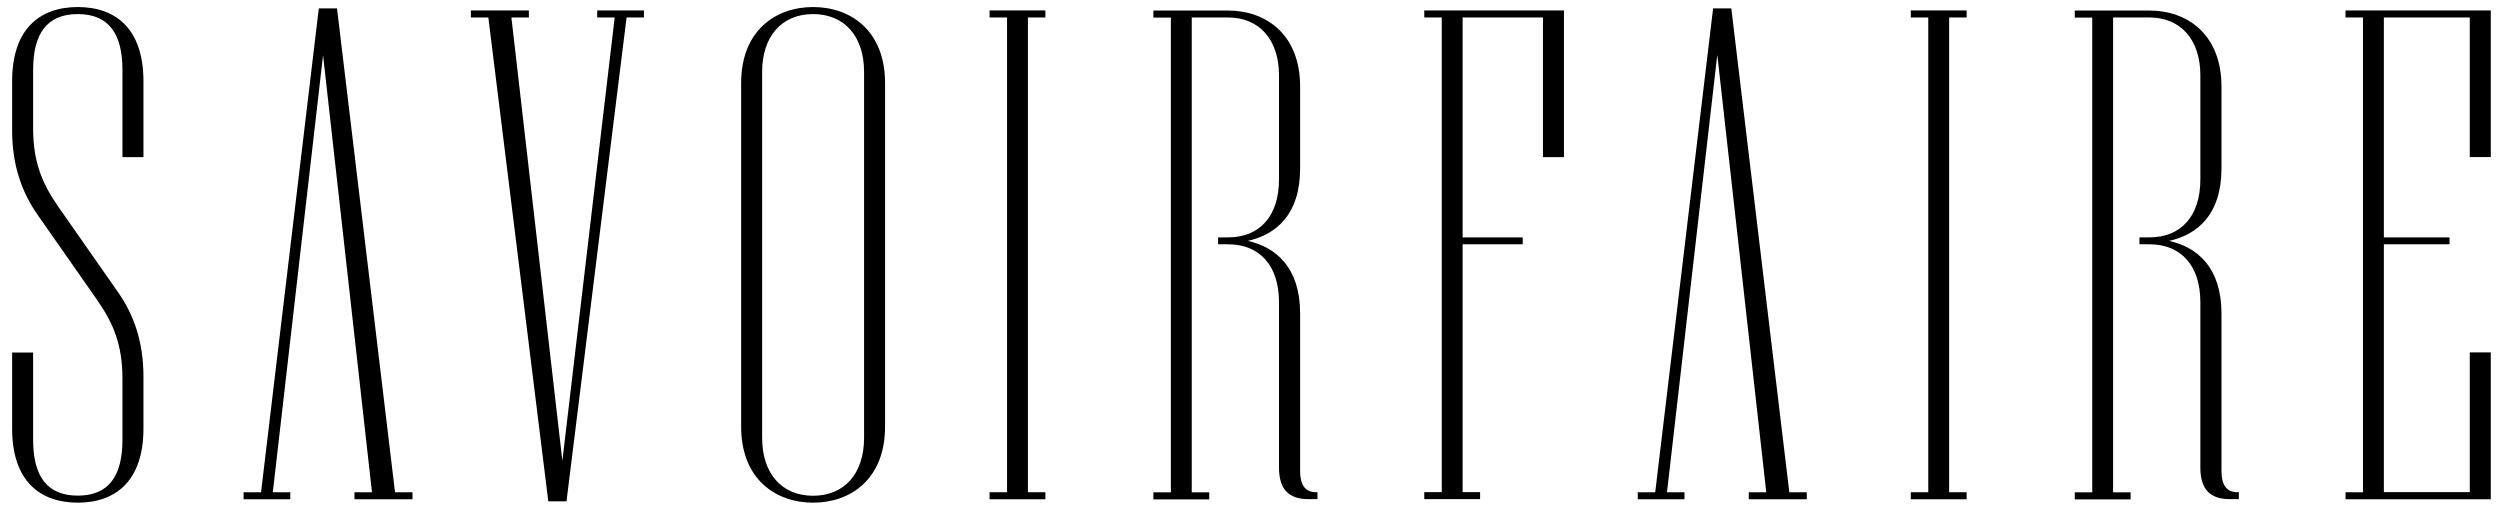
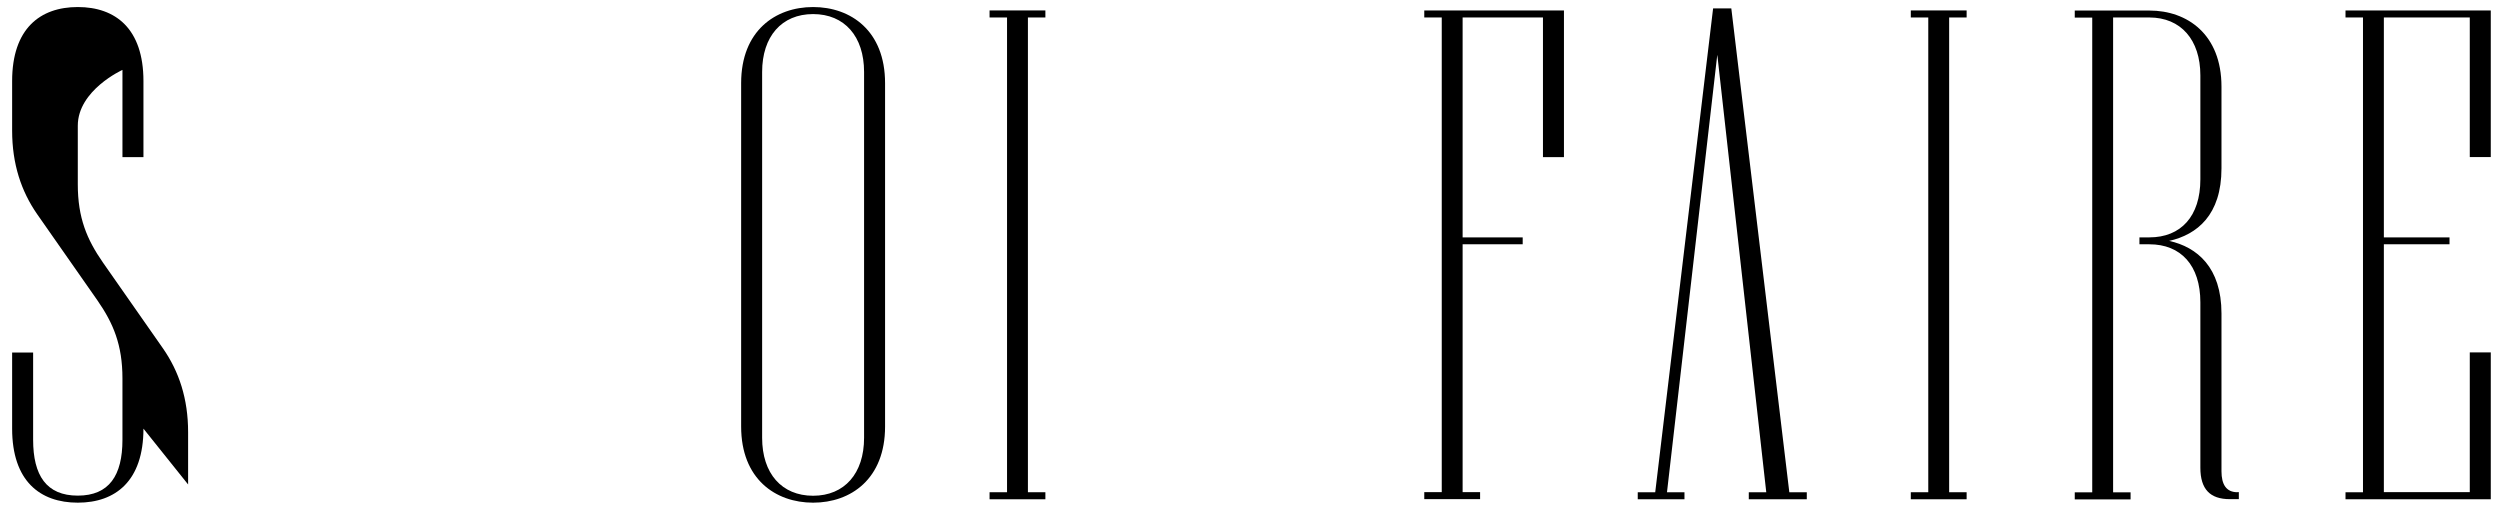
<svg xmlns="http://www.w3.org/2000/svg" id="_レイヤー_1" data-name="レイヤー 1" viewBox="0 0 206 42">
-   <path d="M11.82,35.32c0,4.31-2.3,6.1-5.41,6.1s-5.41-1.78-5.41-6.1v-6.27h1.73v7.19c0,2.93,1.09,4.6,3.68,4.6s3.68-1.67,3.68-4.6v-5.06c0-2.76-.75-4.54-2.07-6.44l-4.95-7.08c-1.32-1.9-2.07-4.14-2.07-6.9v-4.08C1,2.36,3.3.58,6.41.58s5.41,1.78,5.41,6.1v6.27h-1.73v-7.19c0-2.93-1.09-4.6-3.68-4.6s-3.68,1.67-3.68,4.6v4.83c0,2.76.75,4.54,2.07,6.44l4.95,7.08c1.32,1.9,2.07,4.14,2.07,6.9v4.31Z" />
-   <path d="M26.62,4.55l-4.14,36.01h1.44v.58h-3.85v-.58h1.44L26.27.69h1.5l4.78,39.87h1.44v.58h-4.78v-.58h1.44L26.62,4.55Z" />
+   <path d="M11.82,35.32c0,4.31-2.3,6.1-5.41,6.1s-5.41-1.78-5.41-6.1v-6.27h1.73v7.19c0,2.93,1.09,4.6,3.68,4.6s3.68-1.67,3.68-4.6v-5.06c0-2.76-.75-4.54-2.07-6.44l-4.95-7.08c-1.32-1.9-2.07-4.14-2.07-6.9v-4.08C1,2.36,3.3.58,6.41.58s5.41,1.78,5.41,6.1v6.27h-1.73v-7.19s-3.68,1.67-3.68,4.6v4.83c0,2.76.75,4.54,2.07,6.44l4.95,7.08c1.32,1.9,2.07,4.14,2.07,6.9v4.31Z" />
  <path d="M141.5,4.55l-4.14,36.01h1.44v.58h-3.85v-.58h1.44L141.16.69h1.5l4.78,39.87h1.44v.58h-4.78v-.58h1.44l-4.03-36.01Z" />
-   <path d="M53.07,1.44h-1.44l-4.95,39.87h-1.5L40.24,1.44h-1.44v-.58h4.78v.58h-1.44l4.2,36.53L50.65,1.44h-1.44v-.58h3.85v.58Z" />
  <path d="M72.93,35.15c0,4.31-2.82,6.27-5.93,6.27s-5.93-1.96-5.93-6.27V6.85c0-4.31,2.82-6.27,5.93-6.27s5.93,1.96,5.93,6.27v28.3ZM71.2,36.07V5.93c0-2.93-1.61-4.77-4.2-4.77s-4.2,1.84-4.2,4.77v30.15c0,2.93,1.61,4.77,4.2,4.77s4.2-1.84,4.2-4.77Z" />
  <path d="M86.14,41.14h-4.6v-.58h1.44V1.44h-1.44v-.58h4.6v.58h-1.44v39.12h1.44v.58Z" />
  <path d="M128.87,12.95h-1.73V1.44h-6.62v18.12h4.95v.57h-4.95v20.42h1.44v.58h-4.6v-.58h1.44V1.44h-1.44v-.58h11.51v12.08Z" />
  <path d="M162.05,41.14h-4.6v-.58h1.44V1.44h-1.44v-.58h4.6v.58h-1.44v39.12h1.44v.58Z" />
  <path d="M205.24,41.14h-11.97v-.58h1.44V1.44h-1.44v-.58h11.97v12.08h-1.73V1.44h-7.08v18.12h5.41v.57h-5.41v20.42h7.08v-11.51h1.73v12.08Z" />
-   <path d="M108.45,40.56c-.92,0-1.32-.63-1.32-1.73v-13c0-3.8-2.01-5.47-4.31-5.98,2.3-.52,4.31-2.13,4.31-5.98v-6.73c0-4.31-2.82-6.27-5.93-6.27h-6.16v.58h1.44v39.12h-1.44v.58h4.6v-.58h-1.44V1.44h2.99c2.59,0,4.2,1.84,4.2,4.77v8.57c0,3.05-1.61,4.78-4.2,4.78h-.82v.57h.82c2.59,0,4.2,1.73,4.2,4.78v13.63c0,1.78.81,2.59,2.42,2.59h.75v-.58h-.12Z" />
  <path d="M184.37,40.56c-.92,0-1.32-.63-1.32-1.73v-13c0-3.8-2.01-5.47-4.31-5.98,2.3-.52,4.31-2.13,4.31-5.98v-6.73c0-4.31-2.82-6.27-5.93-6.27h-6.16v.58h1.44v39.12h-1.44v.58h4.6v-.58h-1.44V1.44h2.99c2.59,0,4.2,1.84,4.2,4.77v8.57c0,3.05-1.61,4.78-4.2,4.78h-.82v.57h.82c2.59,0,4.2,1.73,4.2,4.78v13.63c0,1.78.81,2.59,2.42,2.59h.75v-.58h-.12Z" />
</svg>